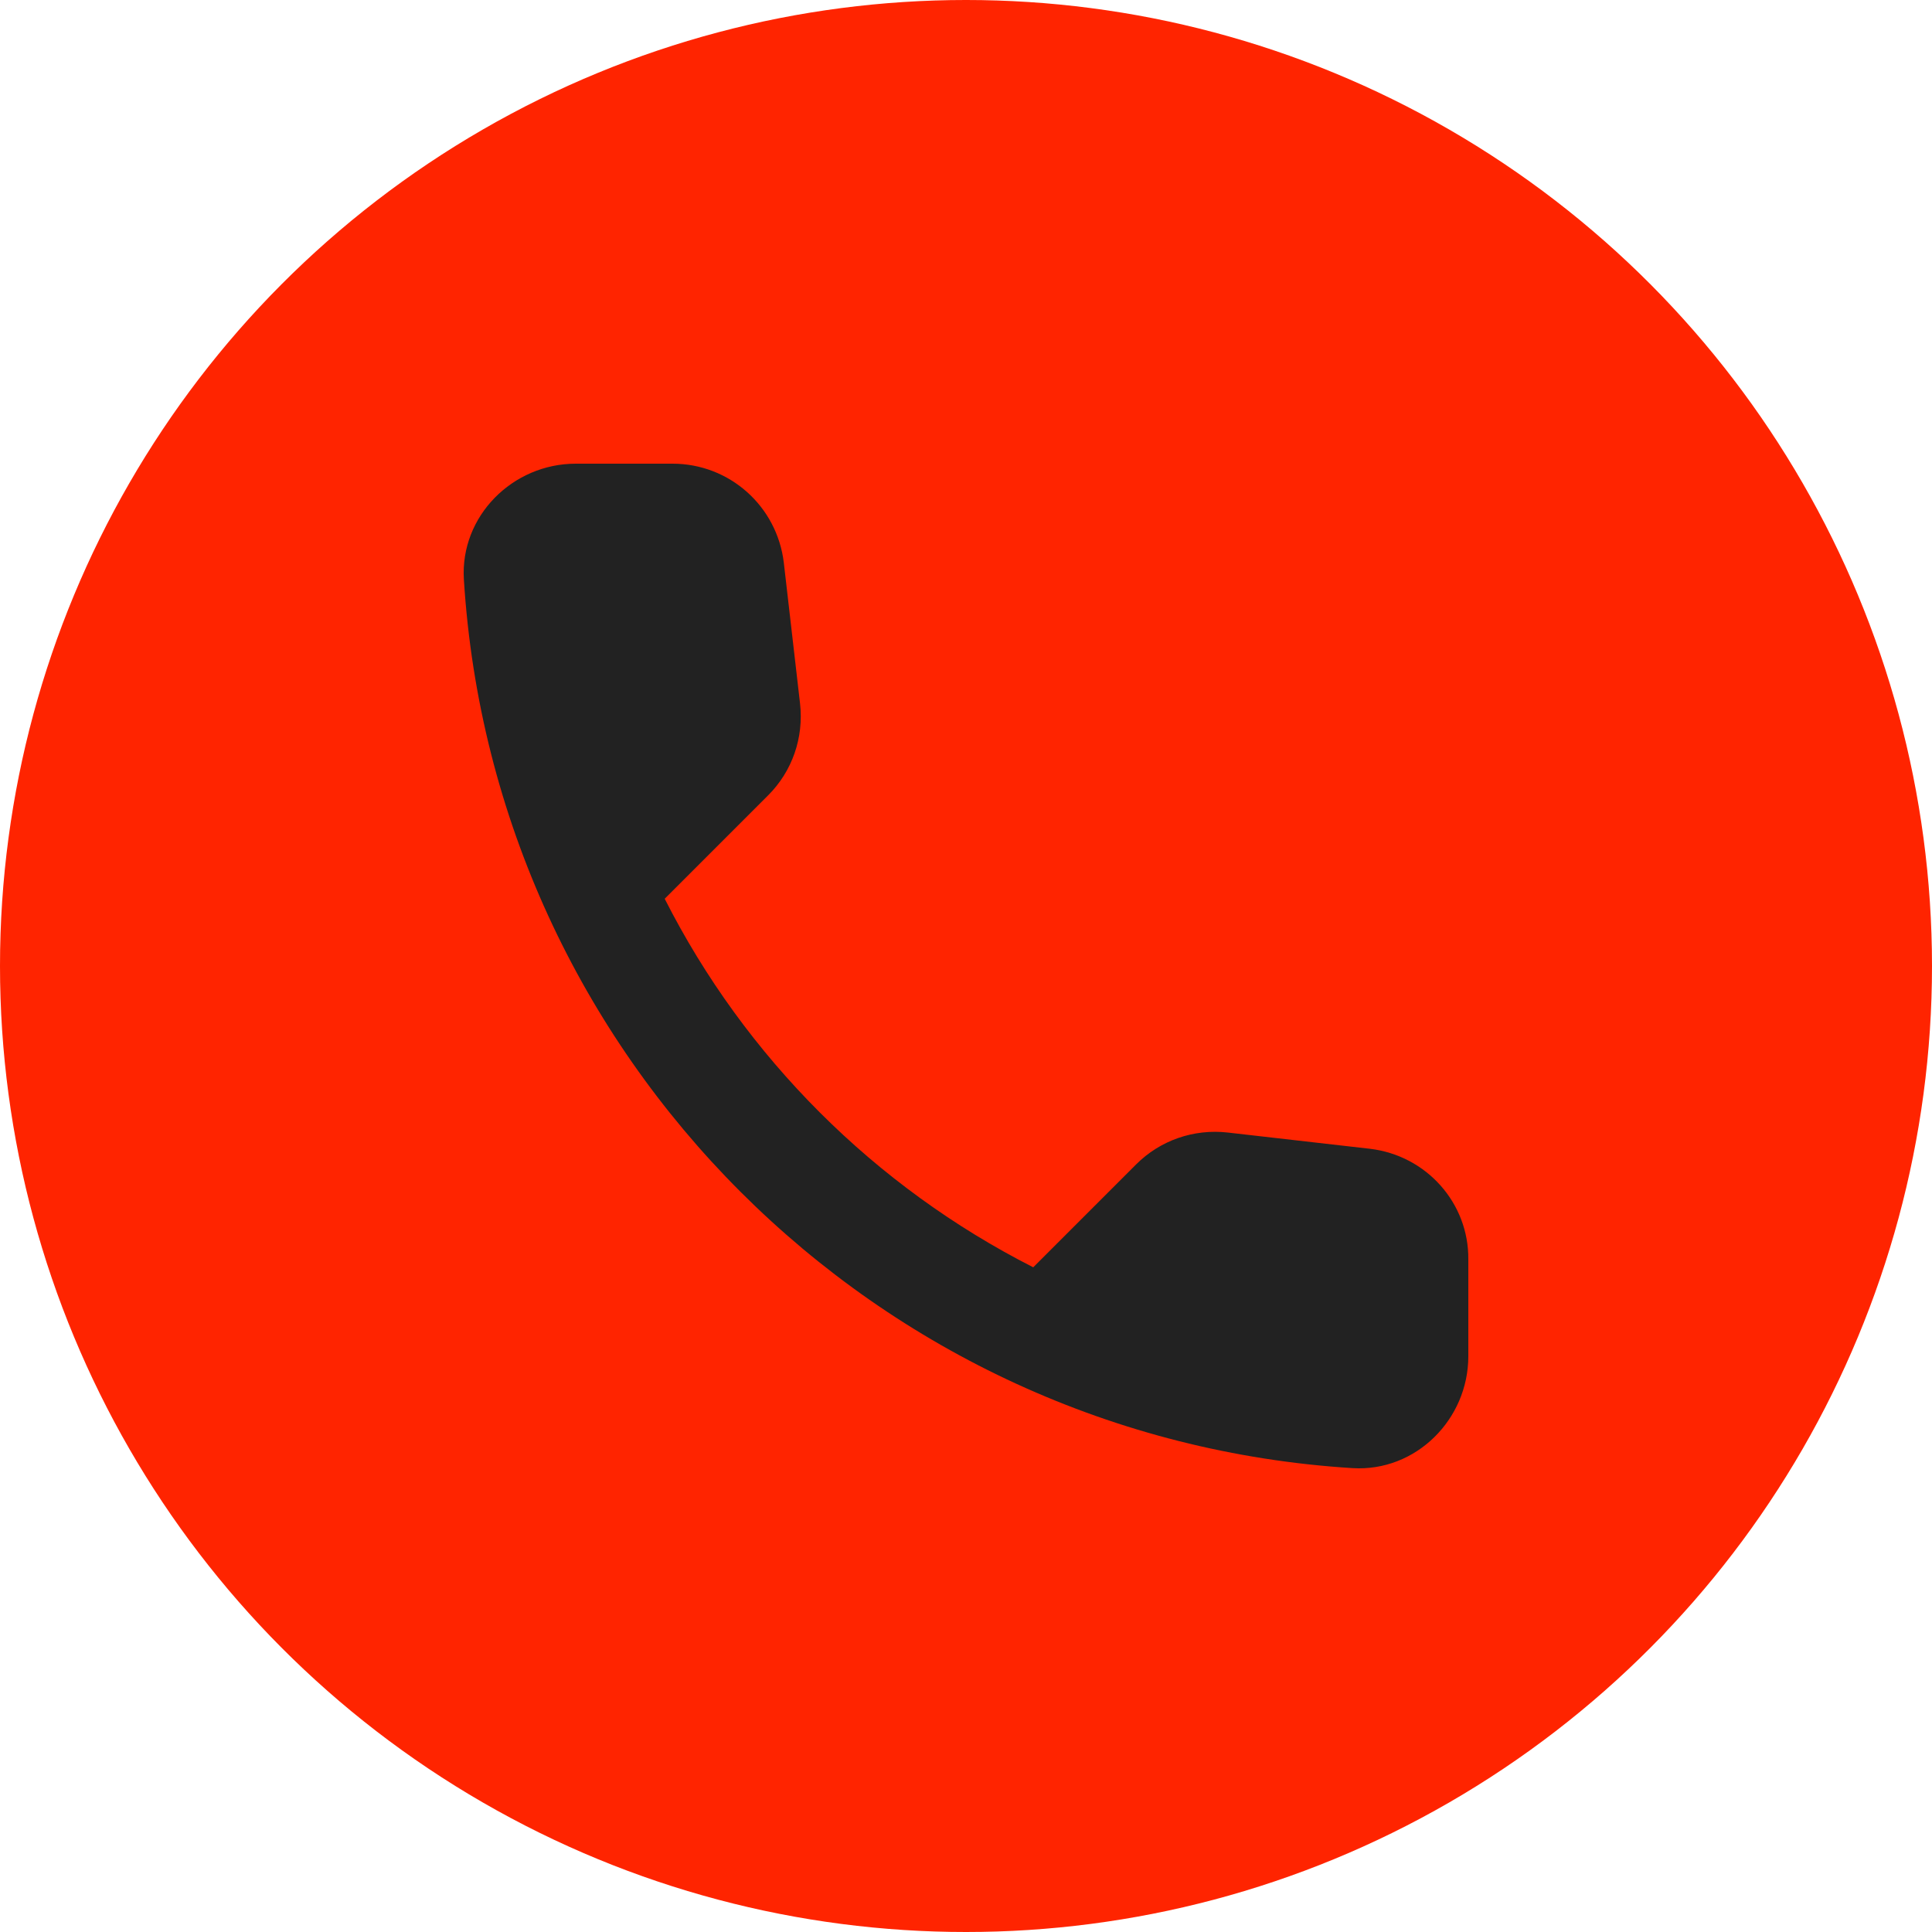
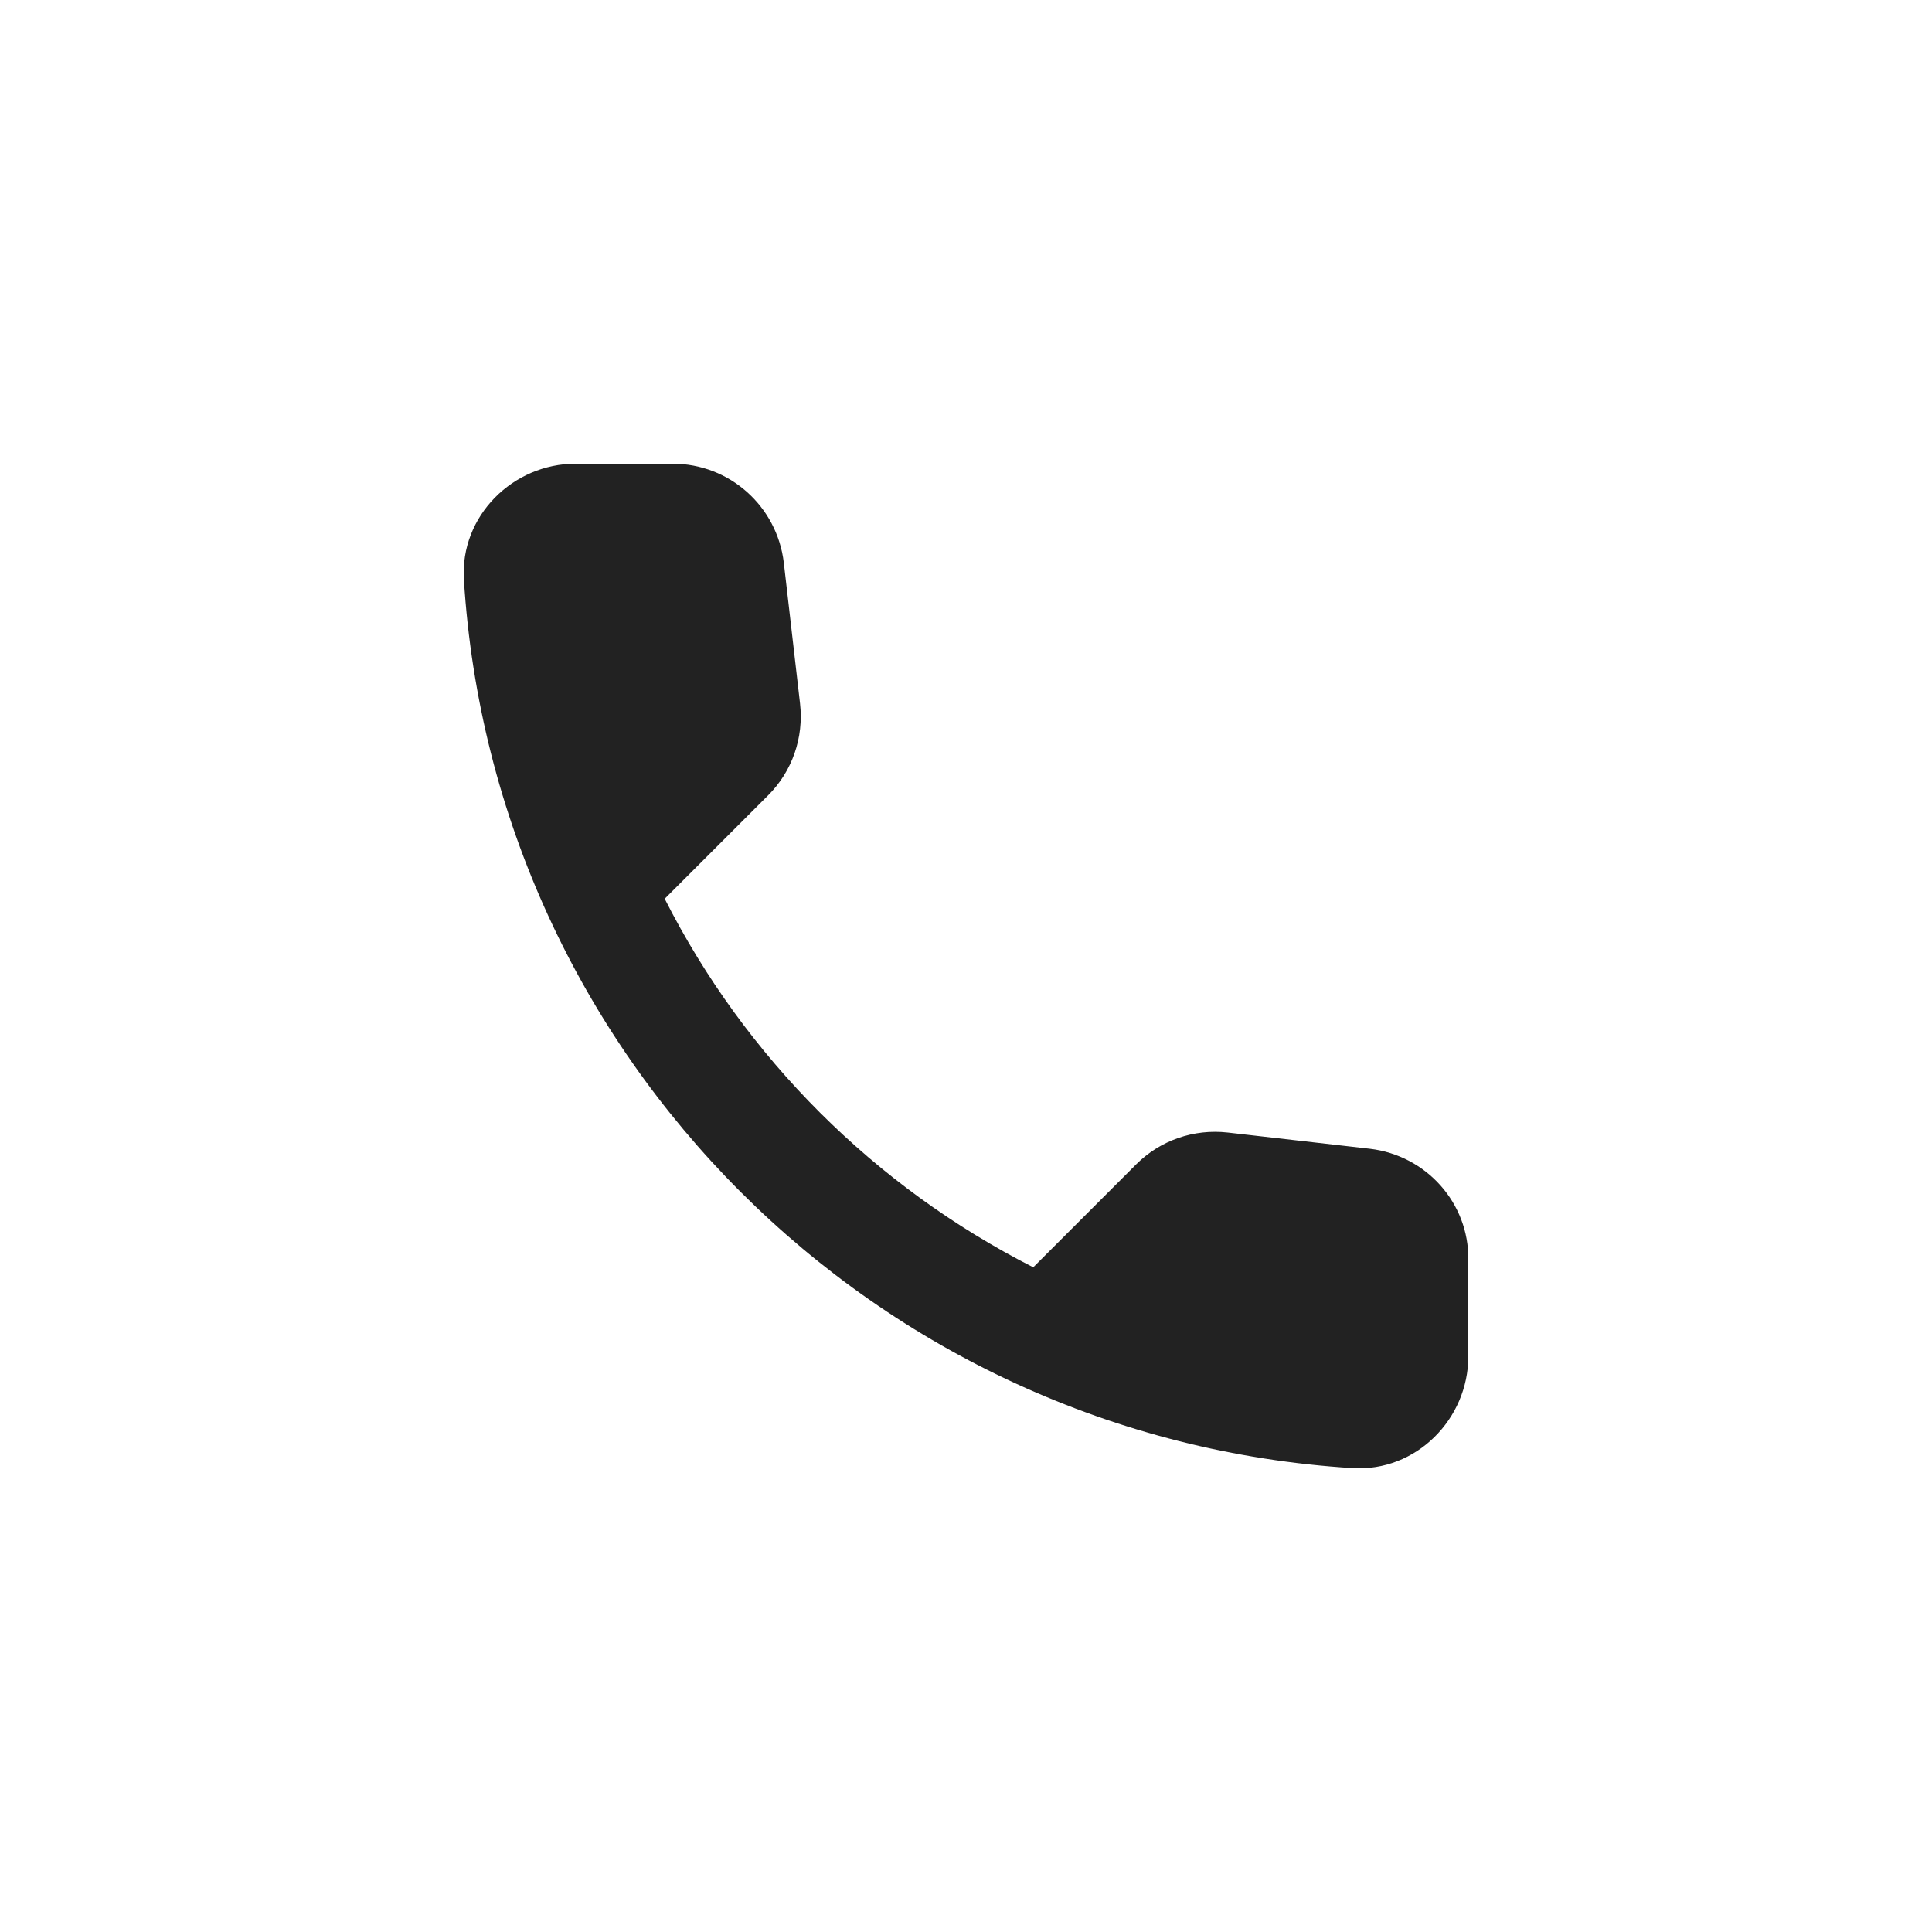
<svg xmlns="http://www.w3.org/2000/svg" width="20" height="20" viewBox="0 0 20 20" fill="none">
-   <circle cx="10" cy="10" r="10" fill="#FF2400" />
  <path fill-rule="evenodd" clip-rule="evenodd" d="M14.181 11.892L12.71 11.724C12.357 11.684 12.01 11.805 11.761 12.054L10.696 13.119C9.057 12.286 7.714 10.948 6.881 9.304L7.952 8.233C8.201 7.984 8.322 7.637 8.282 7.283L8.114 5.825C8.044 5.24 7.552 4.8 6.962 4.8H5.96C5.306 4.8 4.762 5.344 4.802 5.998C5.109 10.942 9.063 14.891 14.002 15.198C14.656 15.238 15.2 14.694 15.2 14.04V13.038C15.206 12.454 14.766 11.961 14.181 11.892Z" fill="#222222" />
</svg>